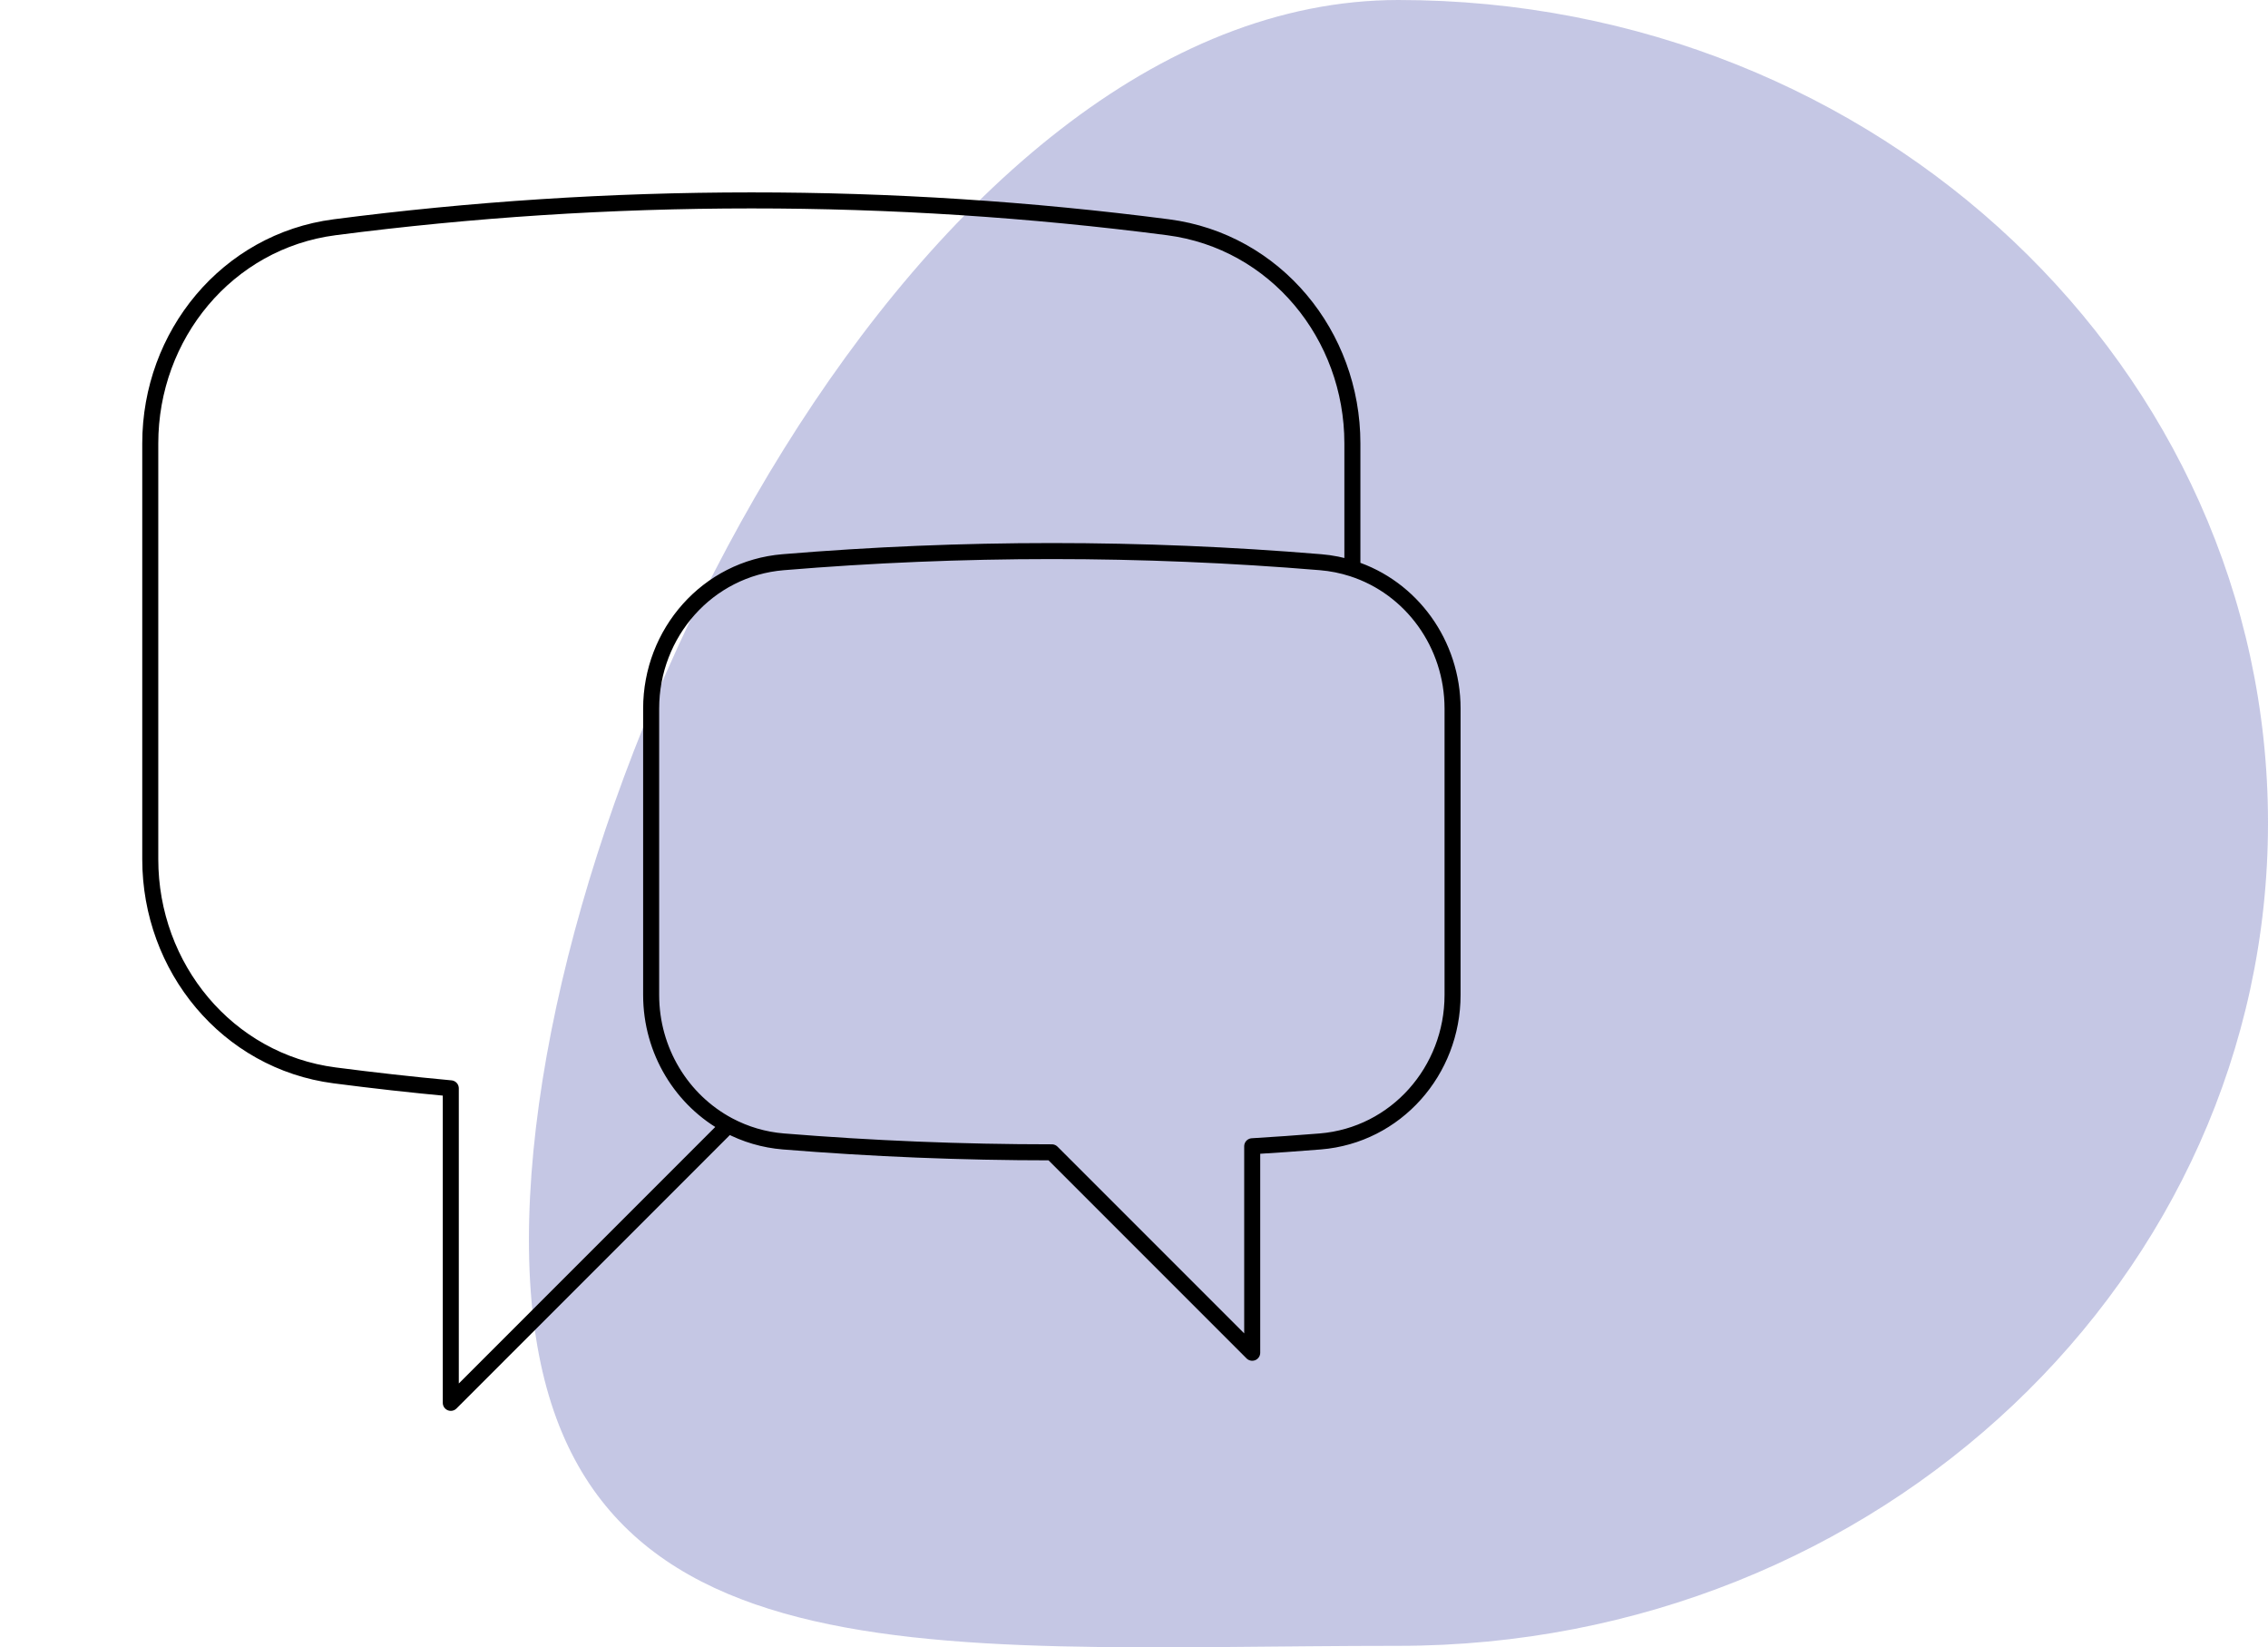
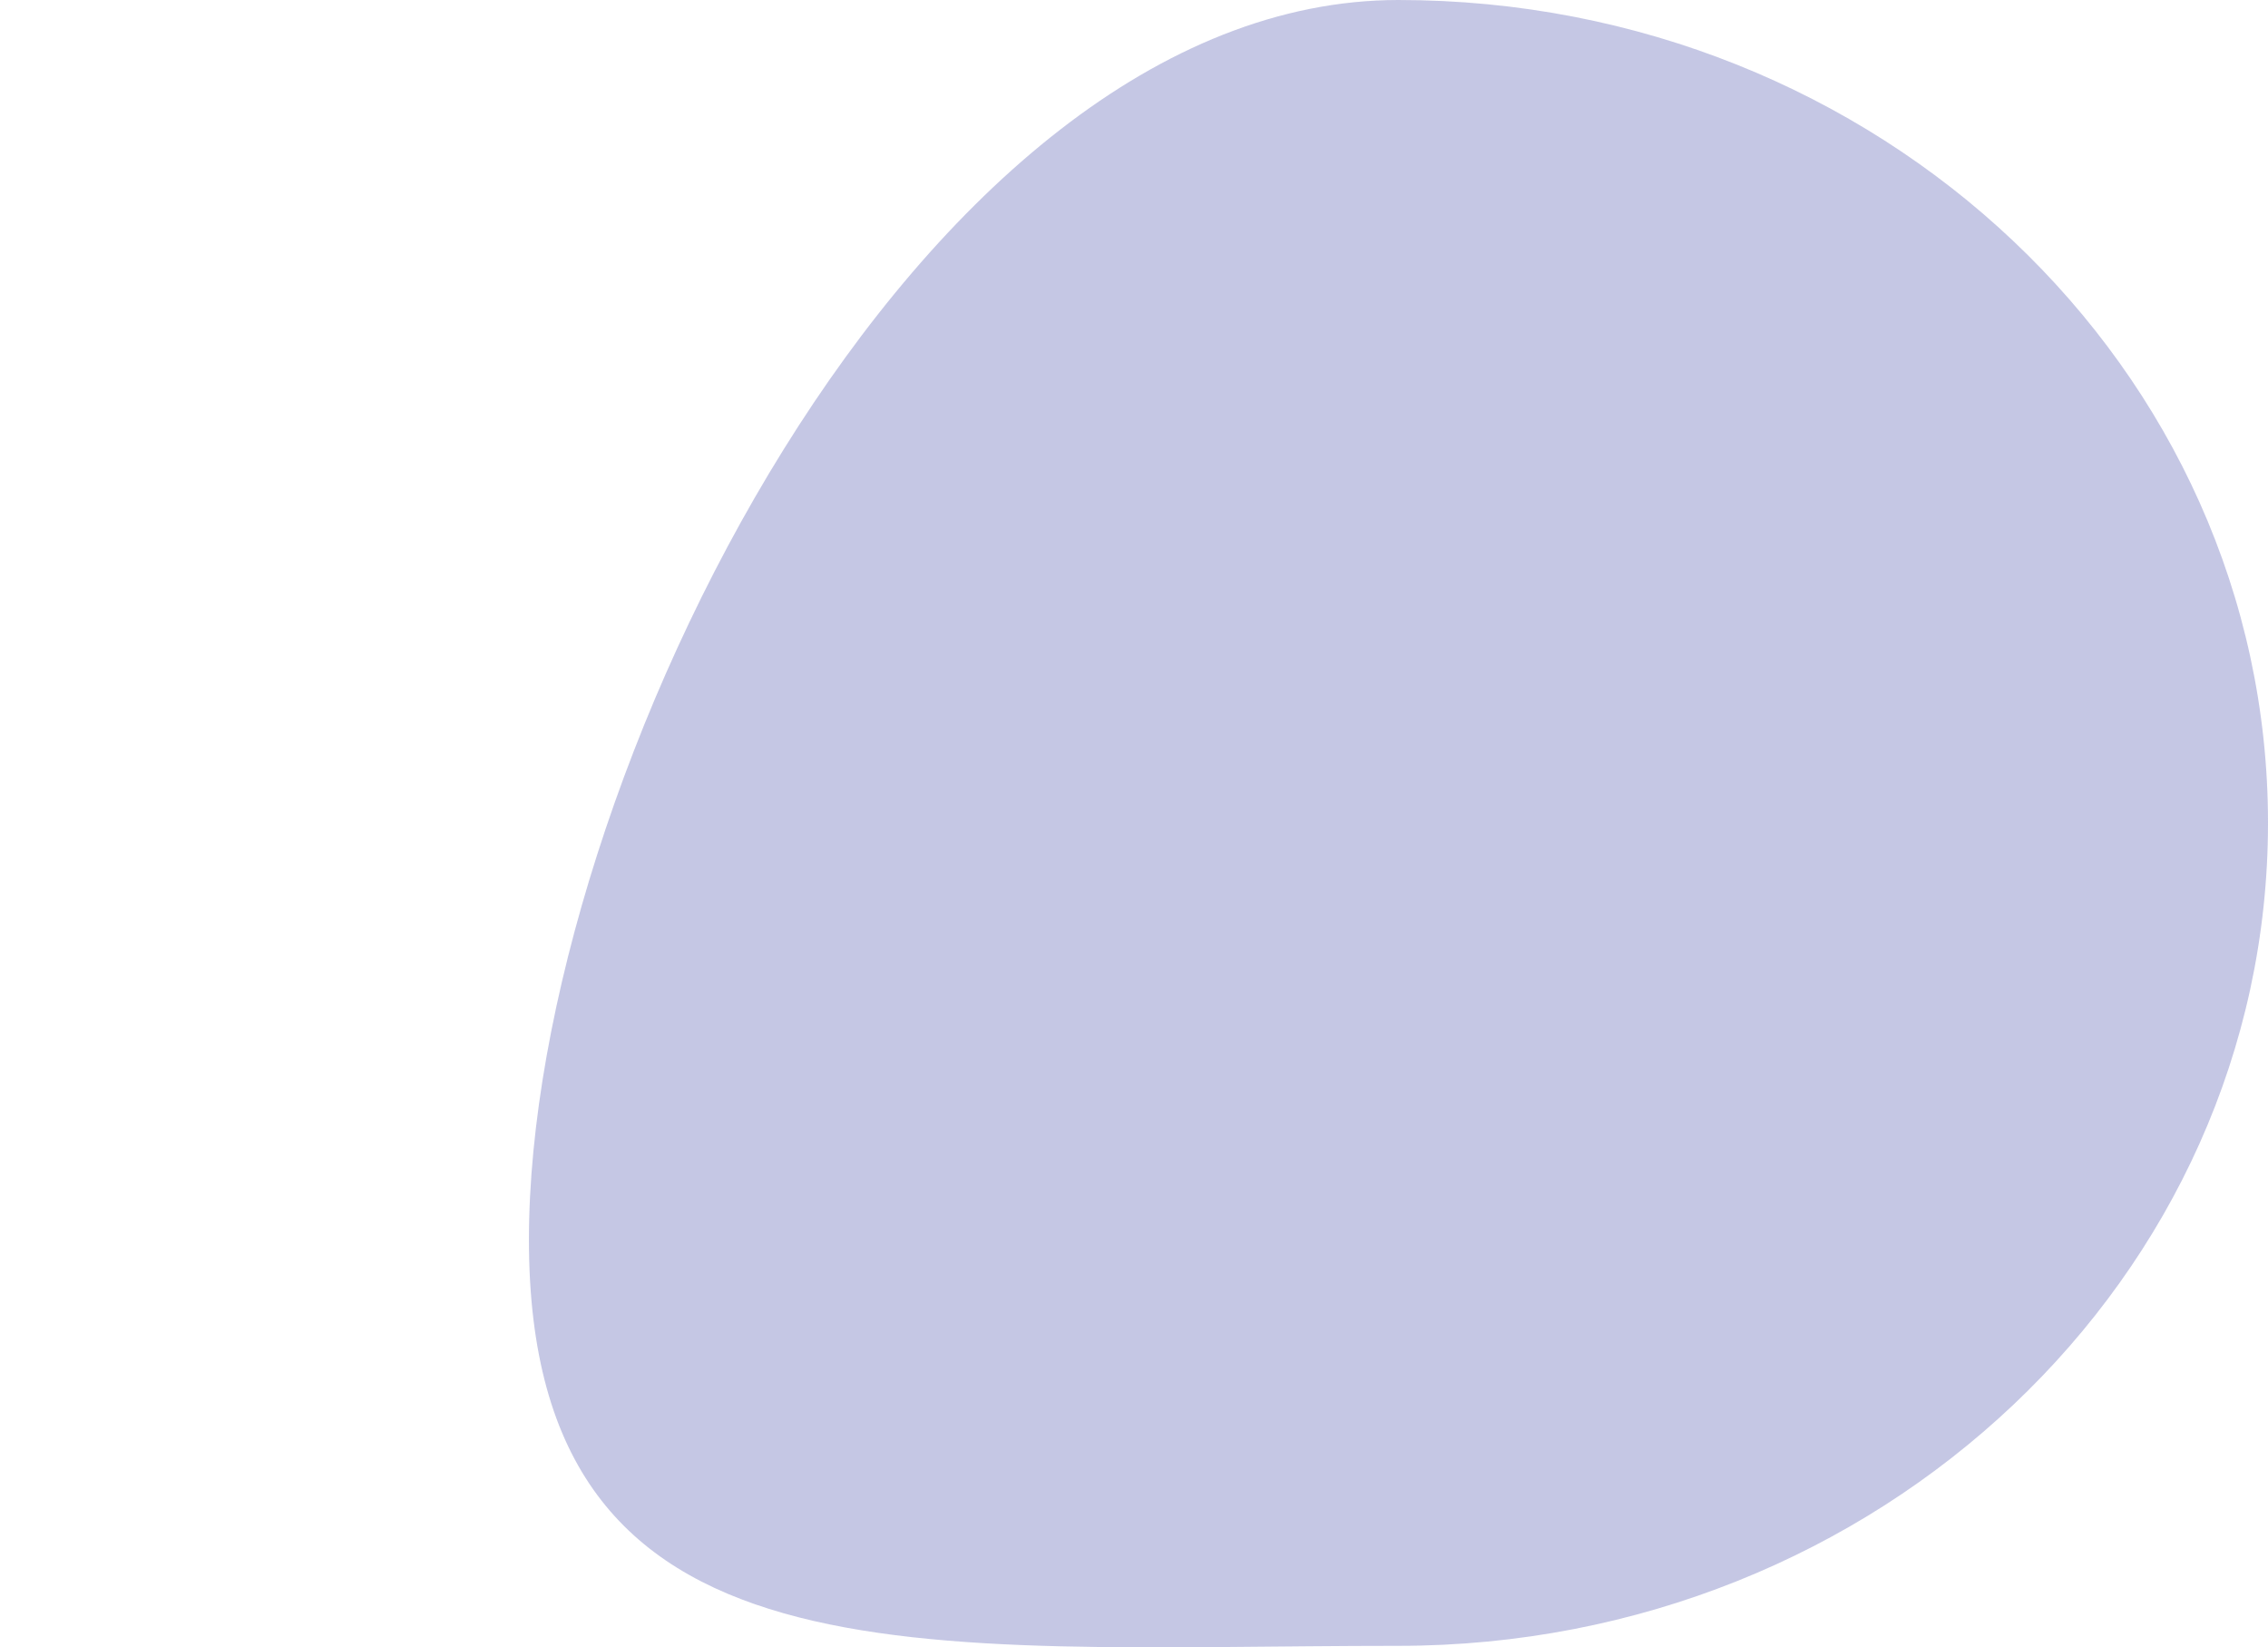
<svg xmlns="http://www.w3.org/2000/svg" width="566" height="411" viewBox="0 0 566 411" fill="none">
  <path d="M566 205.313C566 318.705 468.845 410.627 348.999 410.627C229.153 410.627 132 422.715 132 309.323C132 195.932 229.153 0 348.999 0C468.845 0 566 91.922 566 205.313Z" fill="#B6B9DD" fill-opacity="0.8" />
-   <path d="M337.5 141.85C352.233 146.583 362.5 160.65 362.5 176.8V248.233C362.5 267.167 348.383 283.233 329.5 284.783C323.833 285.233 318.167 285.65 312.5 285.983V337.5L262.5 287.5C239.933 287.5 217.6 286.583 195.5 284.783C190.689 284.394 186.009 283.022 181.75 280.75M337.5 141.85C334.925 141.021 332.263 140.49 329.567 140.267C284.932 136.561 240.068 136.561 195.433 140.267C176.583 141.833 162.5 157.883 162.5 176.8V248.233C162.5 262.183 170.167 274.567 181.75 280.75M337.5 141.85V110.617C337.5 83.6 318.3 60.183 291.5 56.7C257.014 52.23 222.275 49.992 187.5 50C152.25 50 117.533 52.283 83.5 56.7C56.7 60.183 37.5 83.6 37.5 110.617V214.383C37.5 241.4 56.7 264.817 83.5 268.3C93.117 269.55 102.783 270.633 112.5 271.533V350L181.75 280.75" stroke="black" stroke-width="4" stroke-linecap="round" stroke-linejoin="round" />
</svg>